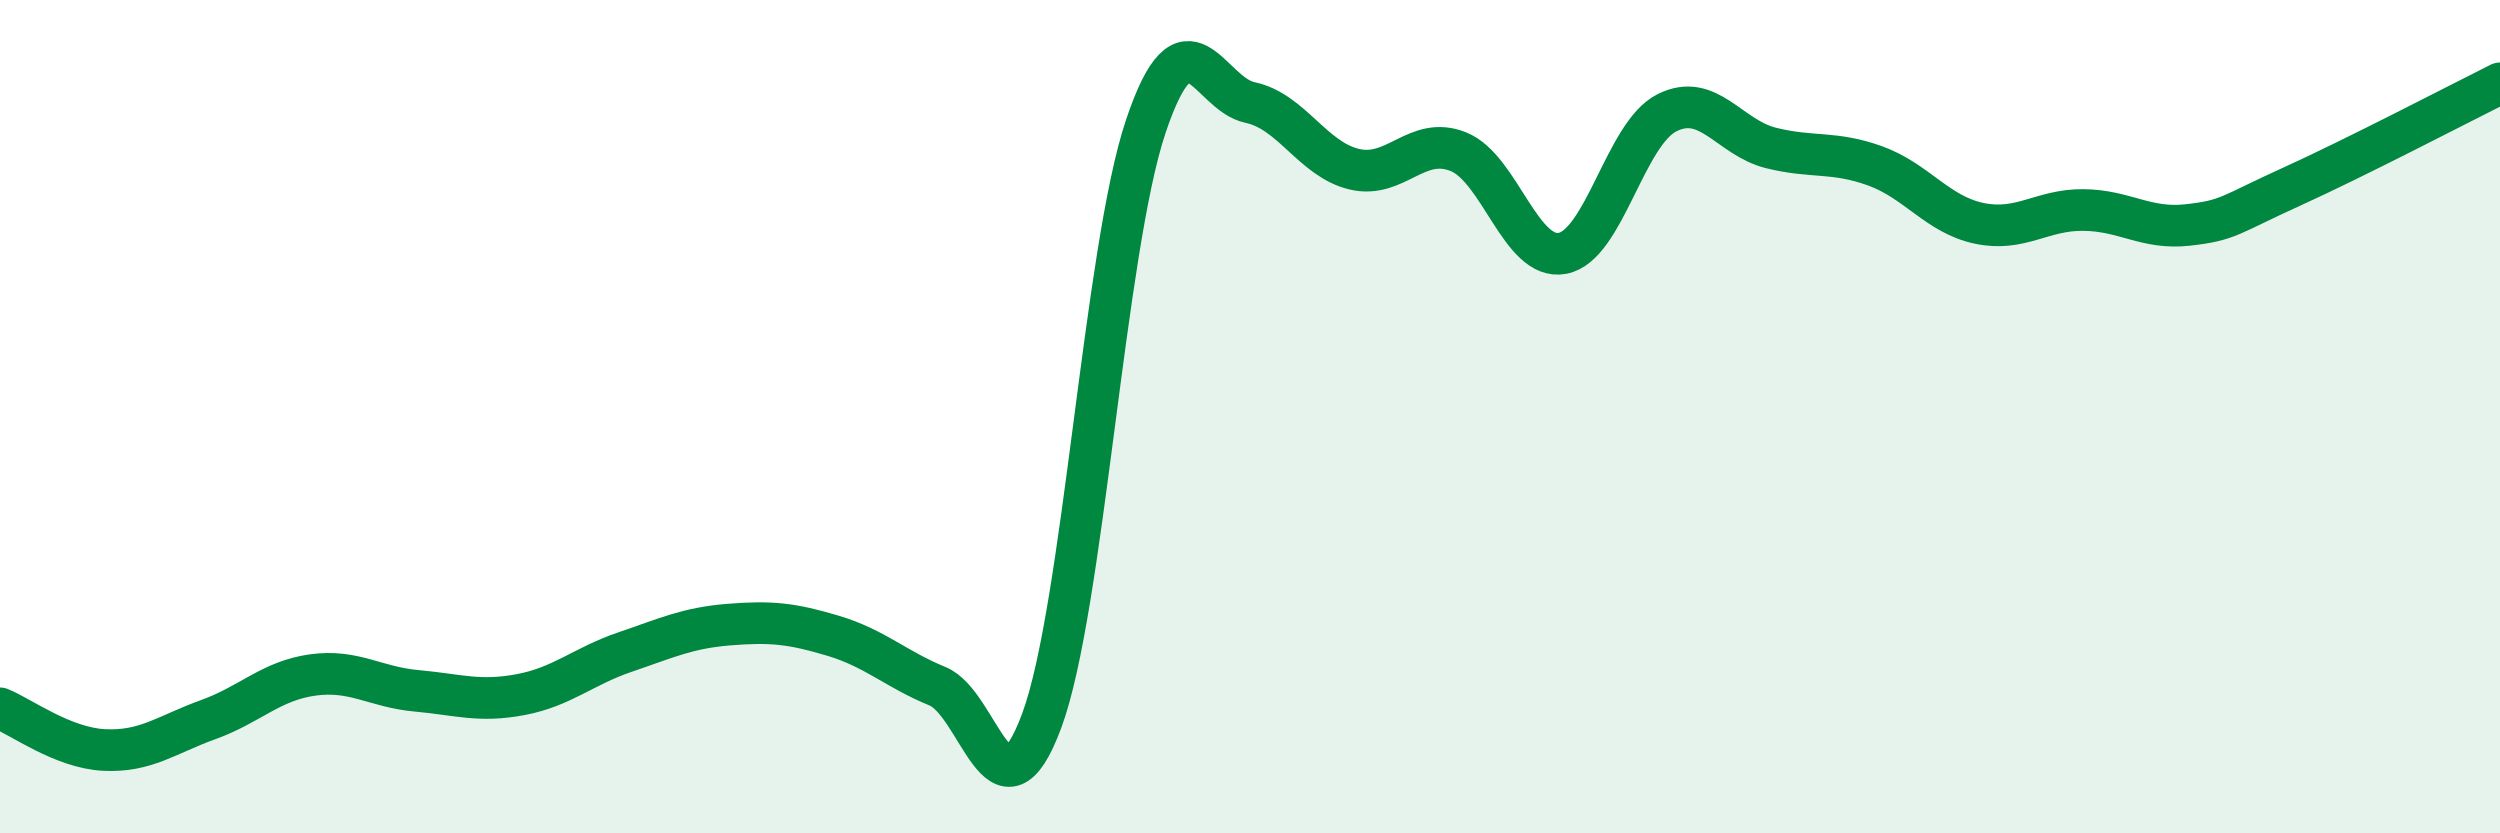
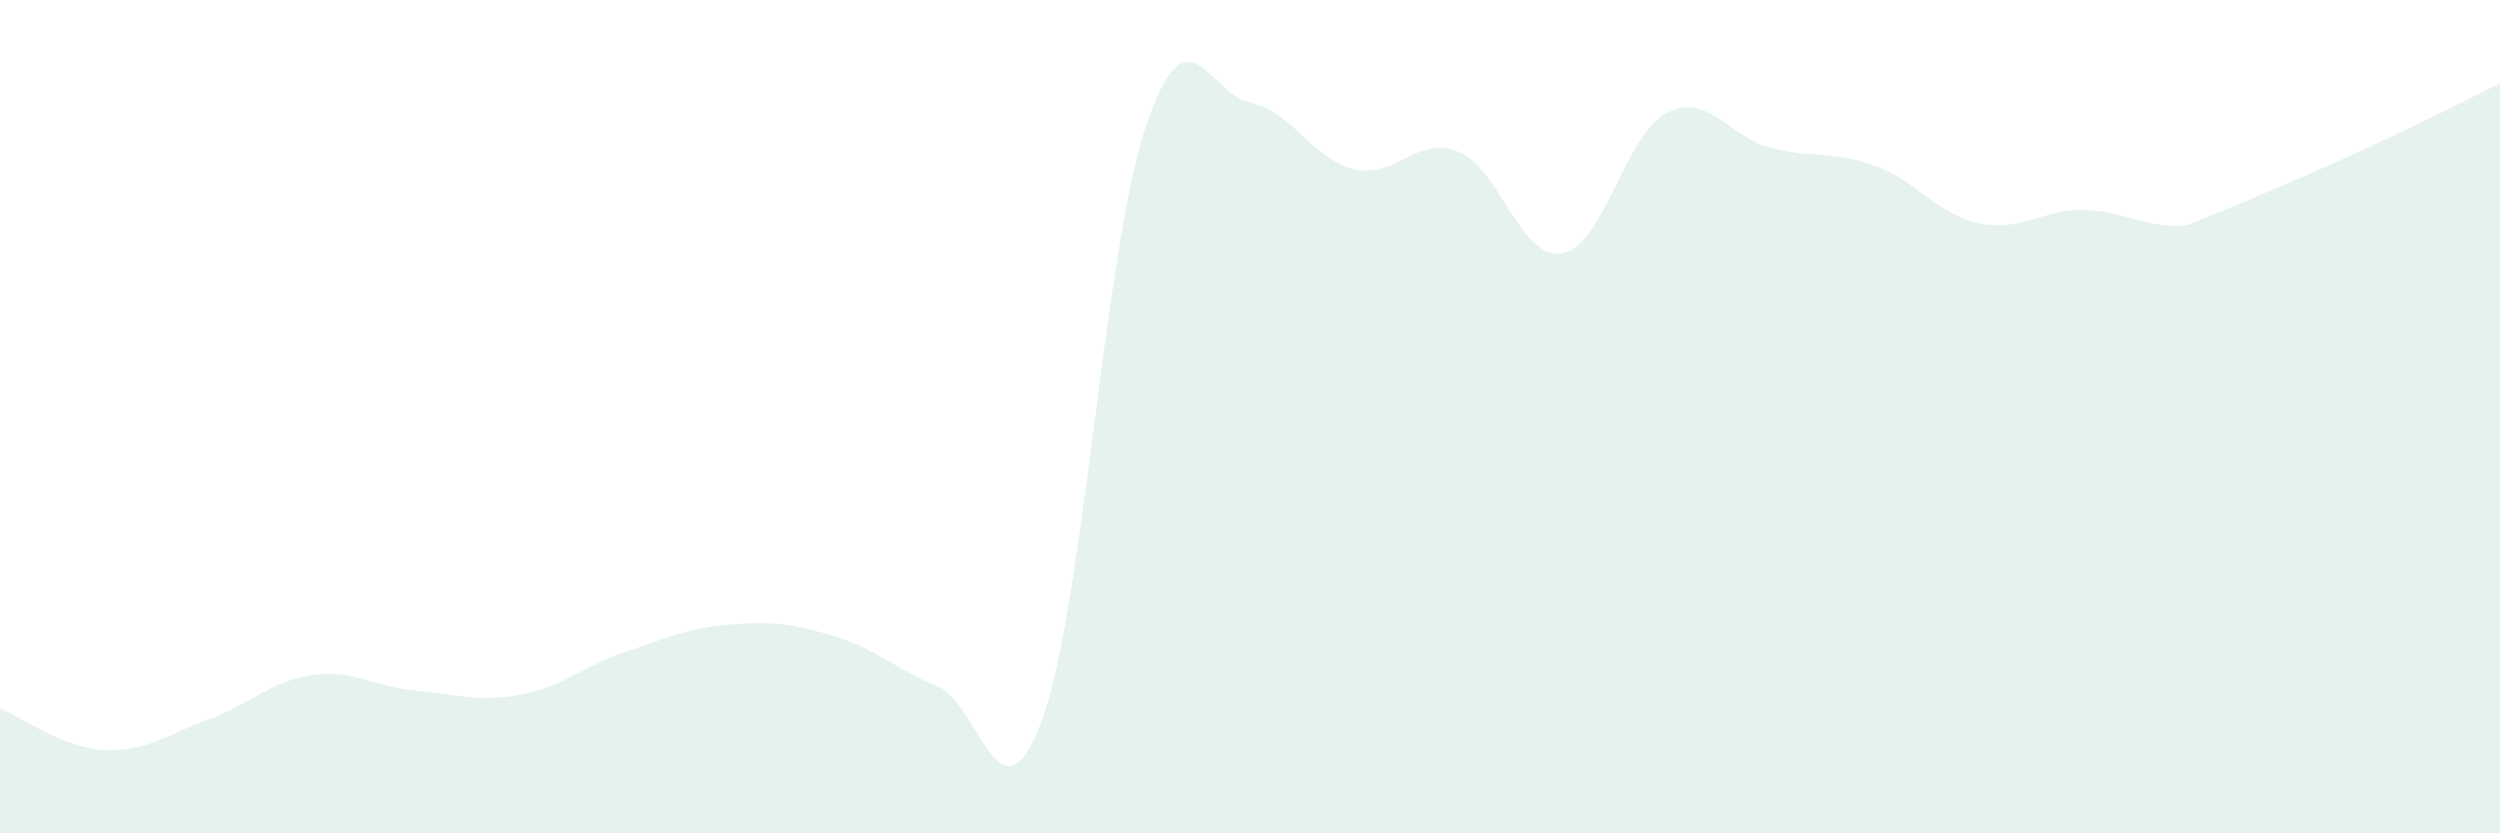
<svg xmlns="http://www.w3.org/2000/svg" width="60" height="20" viewBox="0 0 60 20">
-   <path d="M 0,17 C 0.5,17.2 1.5,17.95 2.5,18 C 3.5,18.05 4,17.63 5,17.27 C 6,16.91 6.5,16.34 7.5,16.2 C 8.5,16.06 9,16.49 10,16.58 C 11,16.67 11.5,16.86 12.5,16.67 C 13.5,16.48 14,15.99 15,15.65 C 16,15.31 16.5,15.07 17.5,14.99 C 18.5,14.91 19,14.96 20,15.26 C 21,15.56 21.5,16.06 22.5,16.47 C 23.5,16.88 24,19.99 25,17.3 C 26,14.61 26.5,6 27.5,3.03 C 28.5,0.06 29,2.25 30,2.46 C 31,2.67 31.5,3.82 32.5,4.06 C 33.5,4.3 34,3.24 35,3.64 C 36,4.04 36.5,6.27 37.5,6.08 C 38.5,5.89 39,3.22 40,2.71 C 41,2.2 41.5,3.3 42.5,3.55 C 43.5,3.8 44,3.62 45,3.98 C 46,4.34 46.5,5.15 47.5,5.36 C 48.5,5.57 49,5.03 50,5.04 C 51,5.05 51.5,5.51 52.5,5.4 C 53.5,5.29 53.5,5.16 55,4.48 C 56.5,3.8 59,2.5 60,2L60 20L0 20Z" fill="#008740" opacity="0.1" stroke-linecap="round" stroke-linejoin="round" />
-   <path d="M 0,17 C 0.5,17.2 1.5,17.95 2.5,18 C 3.5,18.05 4,17.63 5,17.27 C 6,16.91 6.5,16.34 7.5,16.2 C 8.5,16.06 9,16.49 10,16.58 C 11,16.67 11.5,16.86 12.5,16.67 C 13.5,16.48 14,15.99 15,15.65 C 16,15.31 16.5,15.07 17.5,14.99 C 18.5,14.91 19,14.96 20,15.26 C 21,15.56 21.5,16.06 22.5,16.47 C 23.5,16.88 24,19.99 25,17.3 C 26,14.61 26.5,6 27.5,3.03 C 28.5,0.06 29,2.25 30,2.46 C 31,2.67 31.5,3.82 32.5,4.06 C 33.5,4.3 34,3.24 35,3.64 C 36,4.04 36.5,6.27 37.5,6.08 C 38.5,5.89 39,3.22 40,2.71 C 41,2.2 41.5,3.3 42.5,3.55 C 43.5,3.8 44,3.62 45,3.98 C 46,4.34 46.5,5.15 47.5,5.36 C 48.5,5.57 49,5.03 50,5.04 C 51,5.05 51.5,5.51 52.5,5.4 C 53.5,5.29 53.5,5.16 55,4.48 C 56.5,3.8 59,2.5 60,2" stroke="#008740" stroke-width="1" fill="none" stroke-linecap="round" stroke-linejoin="round" />
+   <path d="M 0,17 C 0.5,17.2 1.5,17.95 2.5,18 C 3.5,18.05 4,17.63 5,17.27 C 6,16.91 6.5,16.34 7.5,16.2 C 8.5,16.06 9,16.49 10,16.58 C 11,16.67 11.5,16.86 12.5,16.67 C 13.5,16.48 14,15.99 15,15.65 C 16,15.31 16.5,15.07 17.5,14.99 C 18.5,14.91 19,14.96 20,15.26 C 21,15.56 21.5,16.06 22.5,16.47 C 23.5,16.88 24,19.99 25,17.3 C 26,14.61 26.5,6 27.5,3.03 C 28.5,0.06 29,2.25 30,2.46 C 31,2.67 31.5,3.82 32.5,4.06 C 33.5,4.3 34,3.24 35,3.64 C 36,4.04 36.5,6.27 37.5,6.08 C 38.5,5.89 39,3.22 40,2.71 C 41,2.2 41.5,3.3 42.5,3.55 C 43.5,3.8 44,3.62 45,3.98 C 46,4.34 46.5,5.15 47.5,5.36 C 48.5,5.57 49,5.03 50,5.04 C 51,5.05 51.5,5.51 52.5,5.4 C 56.5,3.8 59,2.5 60,2L60 20L0 20Z" fill="#008740" opacity="0.1" stroke-linecap="round" stroke-linejoin="round" />
</svg>